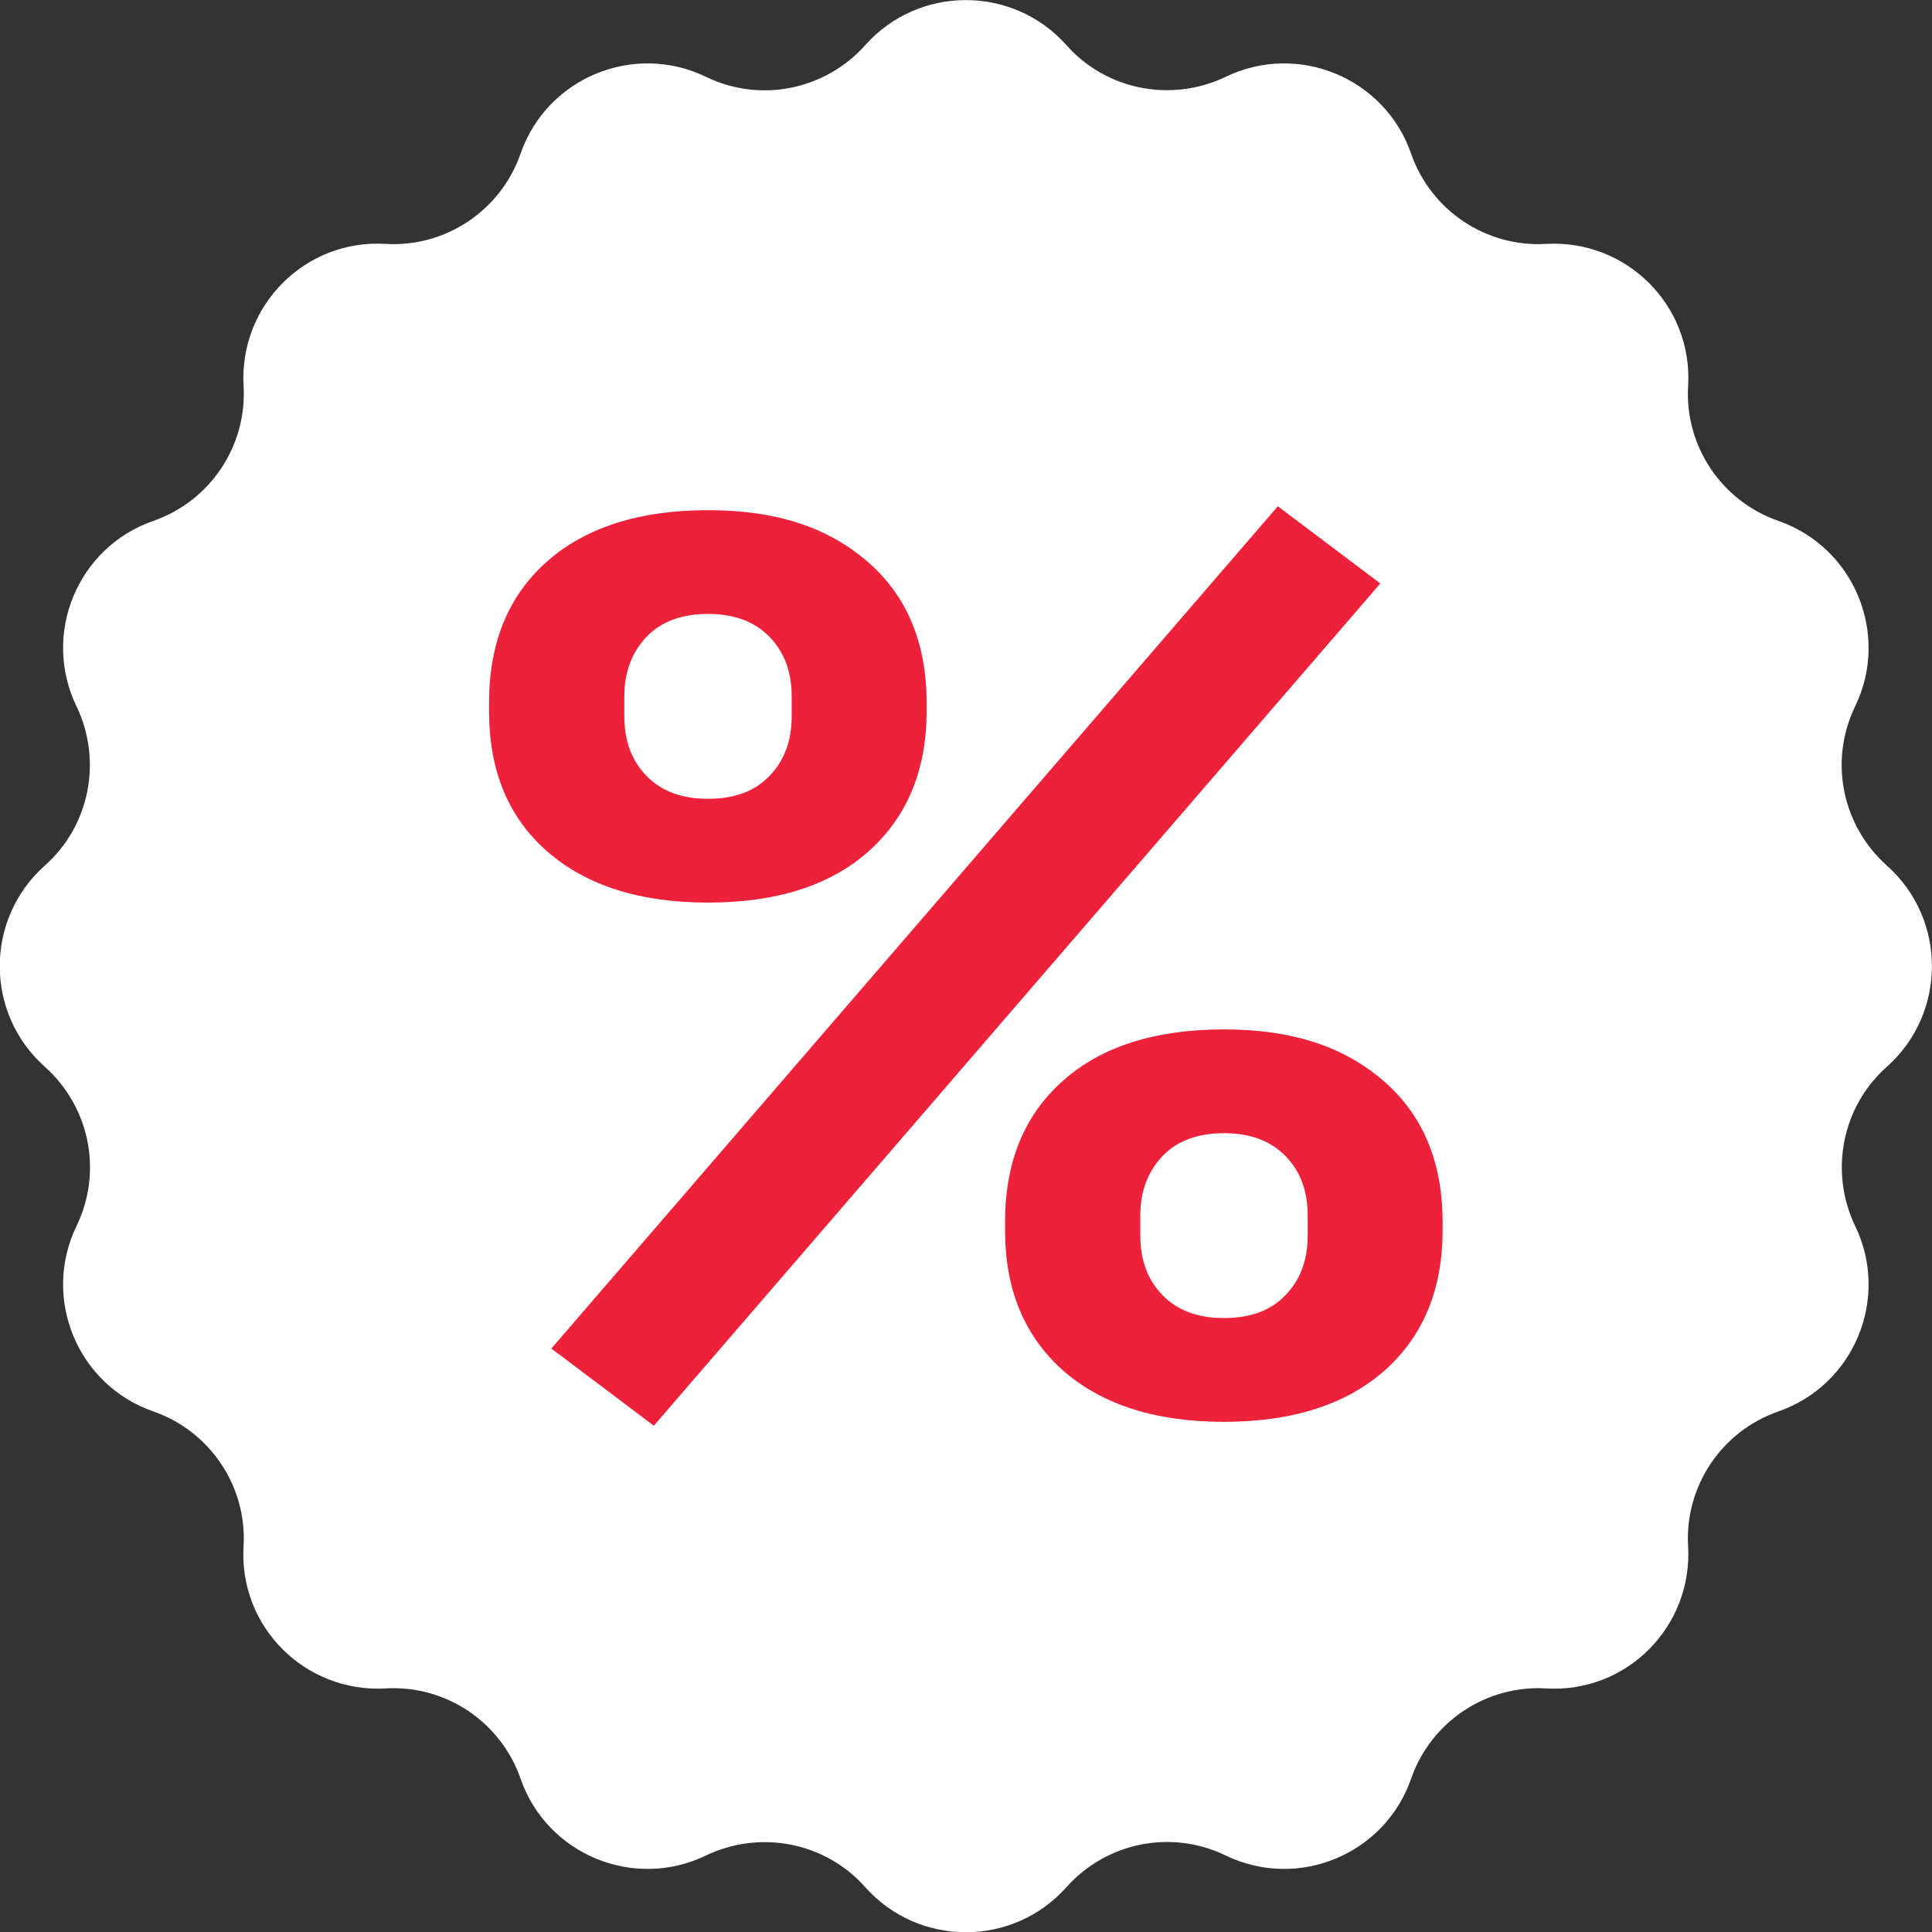
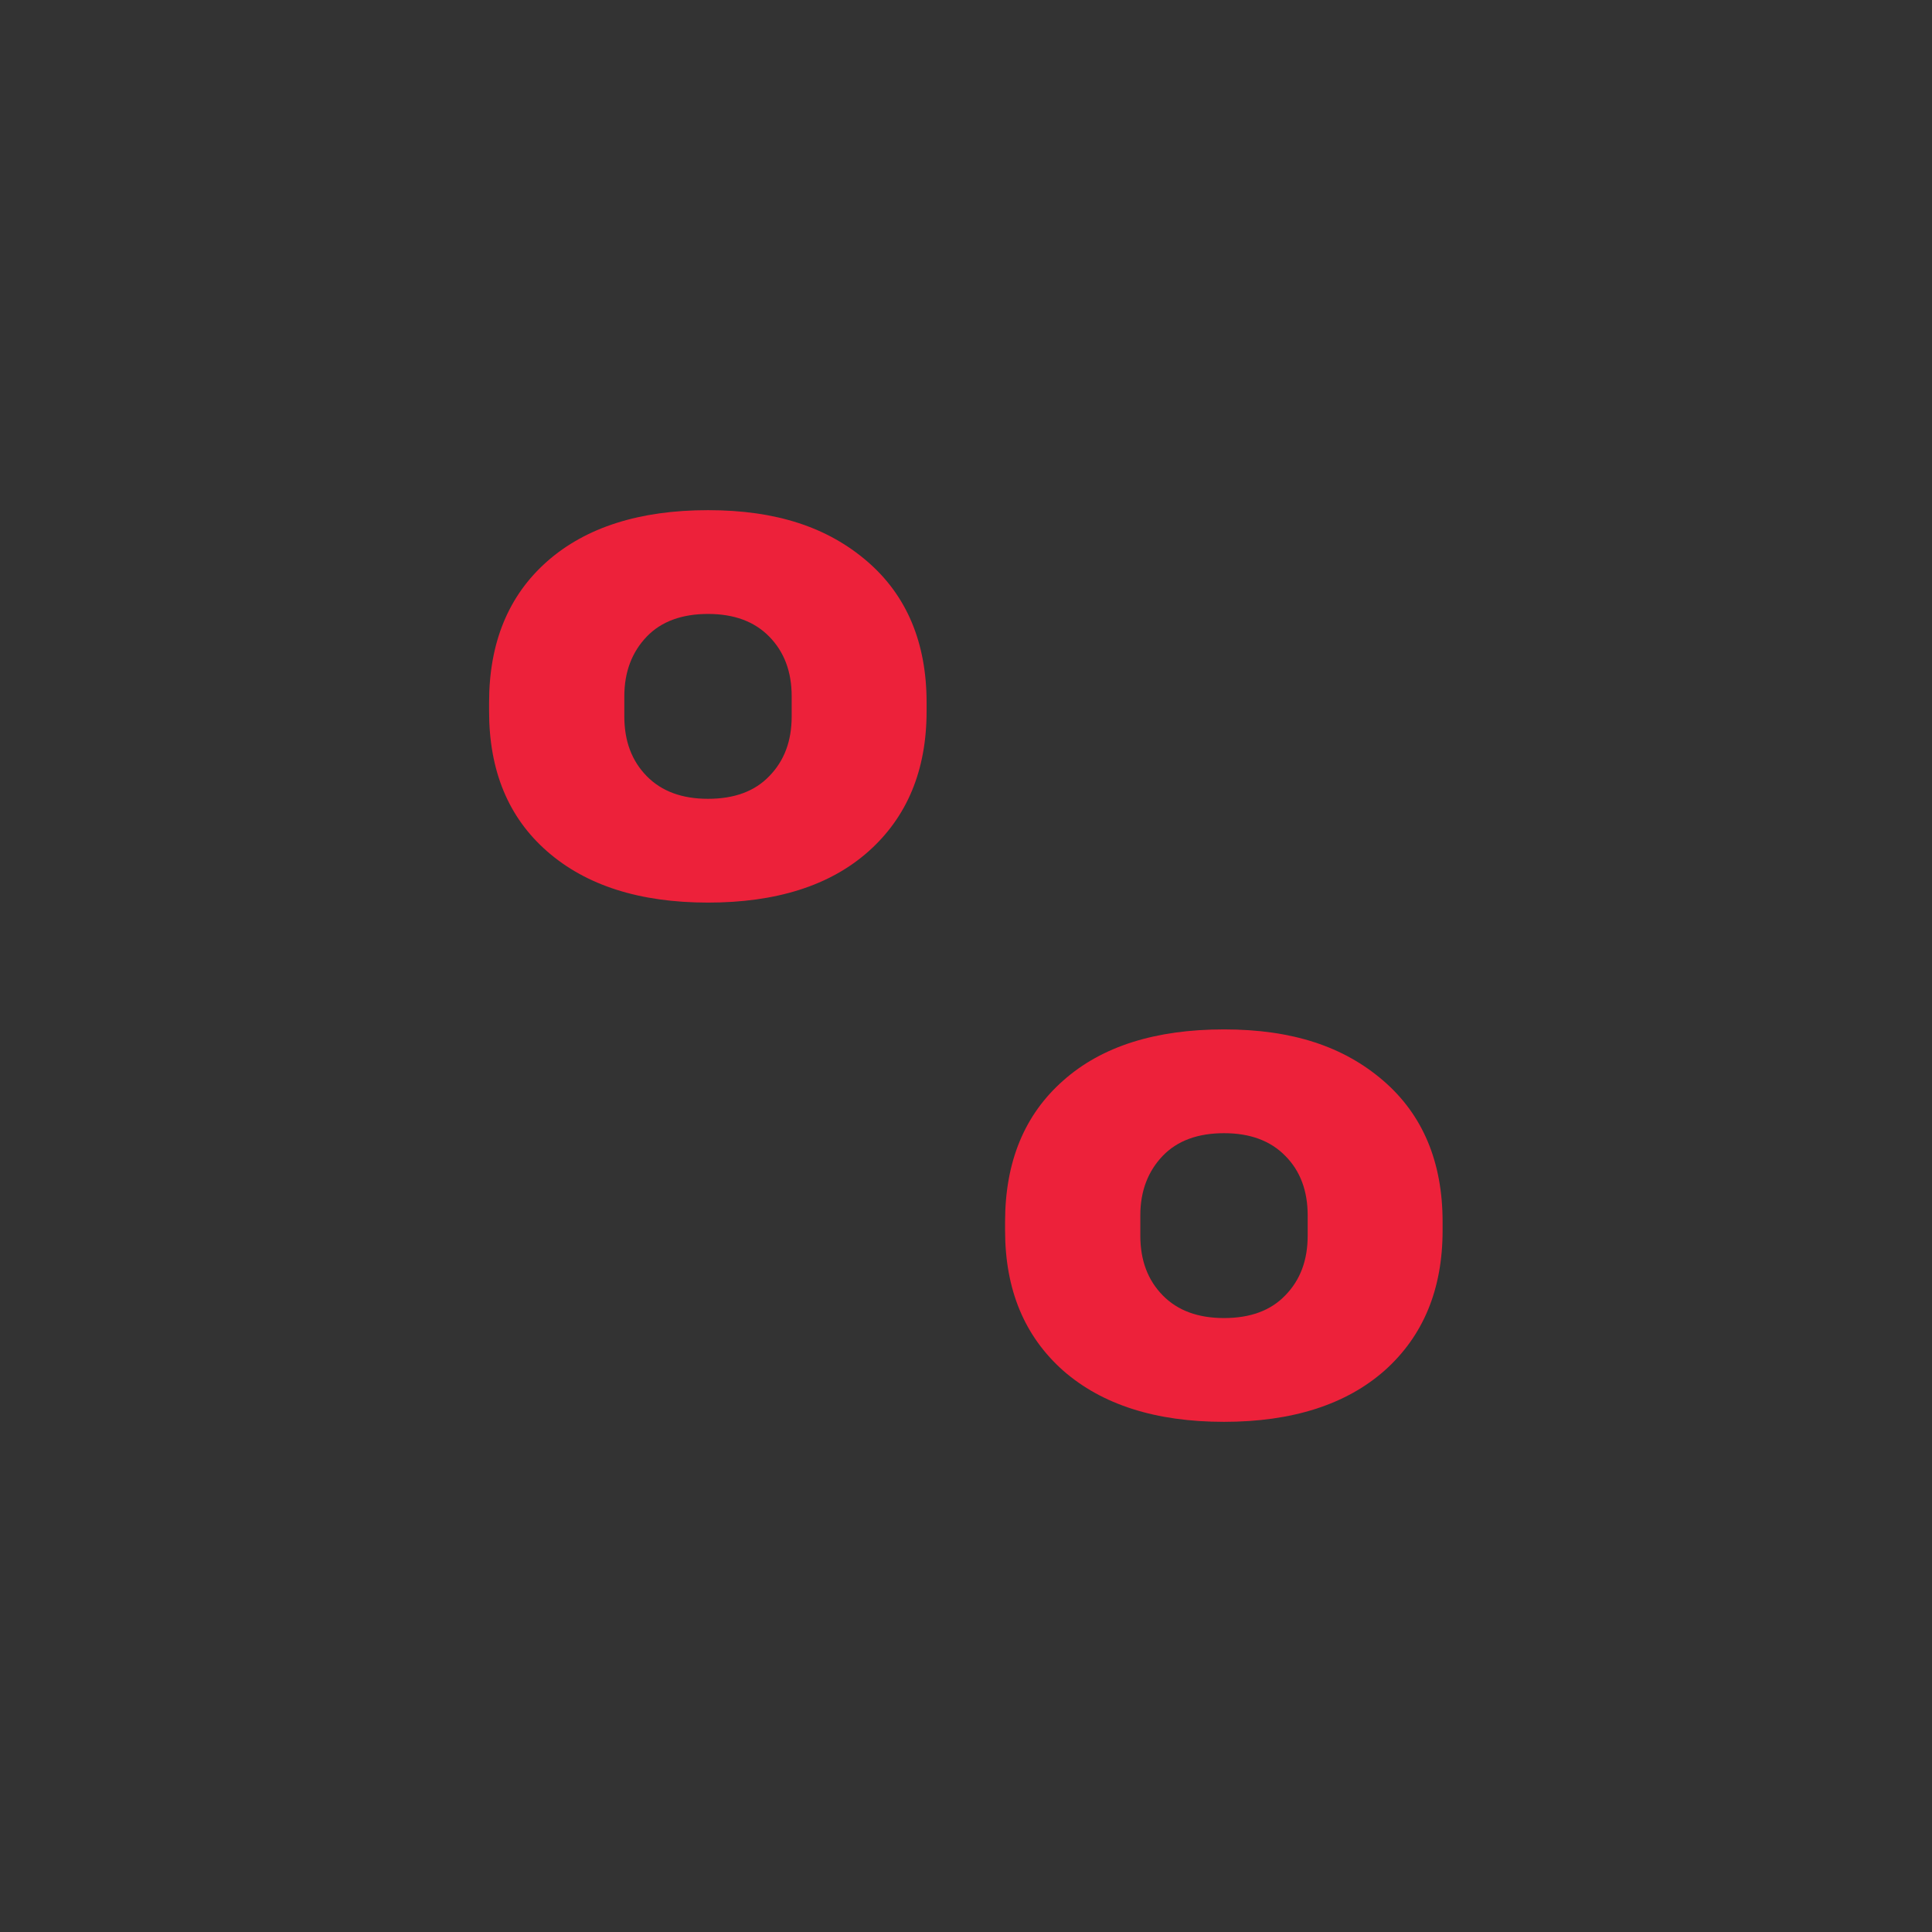
<svg xmlns="http://www.w3.org/2000/svg" id="Layer_2" data-name="Layer 2" viewBox="0 0 59.57 59.57">
  <rect x="0" y="0" width="59.57" height="59.57" fill="#333333" stroke="none" />
  <defs>
    <style>
      .cls-1 {
        fill: #fff;
      }

      .cls-2 {
        fill: #ed213a;
      }
    </style>
  </defs>
  <g id="Layer_1-2" data-name="Layer 1">
-     <path class="cls-1" d="M32.88,1.39h0c1.23,1.39,3.24,1.78,4.91.98h0c2.23-1.08,4.91.03,5.72,2.37h0c.61,1.75,2.31,2.89,4.16,2.78h0c2.48-.14,4.53,1.9,4.38,4.38h0c-.11,1.85,1.03,3.55,2.78,4.16h0c2.34.81,3.45,3.49,2.37,5.72h0c-.81,1.67-.41,3.67.98,4.91h0c1.85,1.65,1.85,4.55,0,6.2h0c-1.39,1.23-1.78,3.24-.98,4.91h0c1.08,2.23-.03,4.91-2.37,5.72h0c-1.75.61-2.89,2.31-2.78,4.16h0c.14,2.48-1.9,4.53-4.38,4.38h0c-1.85-.11-3.55,1.03-4.16,2.78h0c-.81,2.34-3.49,3.45-5.72,2.37h0c-1.67-.81-3.67-.41-4.91.98h0c-1.65,1.85-4.55,1.85-6.2,0h0c-1.23-1.39-3.24-1.78-4.91-.98h0c-2.23,1.08-4.91-.03-5.72-2.37h0c-.61-1.75-2.31-2.89-4.16-2.78h0c-2.48.14-4.53-1.9-4.38-4.38h0c.11-1.85-1.03-3.55-2.78-4.16h0c-2.34-.81-3.45-3.49-2.37-5.72h0c.81-1.67.41-3.67-.98-4.91h0c-1.85-1.65-1.85-4.55,0-6.2h0c1.39-1.23,1.78-3.24.98-4.91h0c-1.08-2.23.03-4.91,2.37-5.72h0c1.75-.61,2.89-2.31,2.78-4.16h0c-.14-2.48,1.9-4.53,4.38-4.38h0c1.85.11,3.55-1.03,4.16-2.78h0c.81-2.34,3.49-3.45,5.72-2.37h0c1.67.81,3.67.41,4.91-.98h0c1.65-1.85,4.55-1.85,6.2,0Z" />
-     <path class="cls-2" d="M21.83,27.83c-2.11,0-3.76-.53-4.96-1.58s-1.79-2.49-1.79-4.32v-.27c0-1.85.6-3.3,1.79-4.35s2.85-1.58,4.96-1.58,3.69.53,4.91,1.58c1.22,1.05,1.83,2.51,1.83,4.35v.27c0,1.82-.6,3.26-1.79,4.32s-2.85,1.58-4.95,1.58ZM20.16,43.96l-3.16-2.38,22.4-25.97,3.16,2.38-22.4,25.97ZM21.83,24.63c.81,0,1.44-.23,1.89-.7.46-.47.69-1.08.69-1.84v-.62c0-.76-.23-1.37-.69-1.84-.46-.47-1.09-.7-1.89-.7s-1.44.23-1.89.7-.69,1.08-.69,1.84v.62c0,.76.23,1.37.69,1.84s1.09.7,1.89.7ZM37.74,43.84c-2.11,0-3.76-.53-4.96-1.58-1.19-1.06-1.79-2.49-1.79-4.32v-.27c0-1.85.6-3.3,1.79-4.35,1.19-1.06,2.85-1.58,4.96-1.58s3.69.53,4.91,1.58c1.22,1.05,1.83,2.51,1.83,4.35v.27c0,1.82-.6,3.26-1.79,4.32-1.19,1.05-2.85,1.58-4.95,1.58ZM37.74,40.64c.81,0,1.44-.23,1.89-.7.46-.47.69-1.08.69-1.84v-.63c0-.75-.23-1.37-.69-1.83-.46-.47-1.09-.7-1.89-.7s-1.44.23-1.89.7-.69,1.08-.69,1.83v.63c0,.76.23,1.37.69,1.84.46.47,1.09.7,1.89.7Z" />
+     <path class="cls-2" d="M21.83,27.83c-2.11,0-3.76-.53-4.96-1.58s-1.79-2.49-1.79-4.32v-.27c0-1.85.6-3.3,1.79-4.35s2.85-1.58,4.96-1.58,3.69.53,4.91,1.58c1.22,1.05,1.83,2.51,1.83,4.35v.27c0,1.82-.6,3.26-1.79,4.32s-2.85,1.58-4.95,1.58ZM20.16,43.96ZM21.83,24.63c.81,0,1.44-.23,1.89-.7.46-.47.69-1.08.69-1.84v-.62c0-.76-.23-1.37-.69-1.84-.46-.47-1.09-.7-1.89-.7s-1.44.23-1.89.7-.69,1.08-.69,1.84v.62c0,.76.23,1.37.69,1.84s1.09.7,1.89.7ZM37.74,43.84c-2.11,0-3.76-.53-4.96-1.58-1.19-1.06-1.79-2.49-1.79-4.32v-.27c0-1.85.6-3.3,1.79-4.35,1.19-1.06,2.85-1.58,4.96-1.58s3.69.53,4.91,1.58c1.22,1.05,1.83,2.51,1.83,4.35v.27c0,1.82-.6,3.26-1.79,4.32-1.19,1.05-2.85,1.58-4.95,1.58ZM37.74,40.64c.81,0,1.44-.23,1.89-.7.46-.47.69-1.08.69-1.84v-.63c0-.75-.23-1.37-.69-1.83-.46-.47-1.09-.7-1.89-.7s-1.44.23-1.89.7-.69,1.08-.69,1.83v.63c0,.76.23,1.37.69,1.84.46.47,1.09.7,1.89.7Z" />
  </g>
</svg>